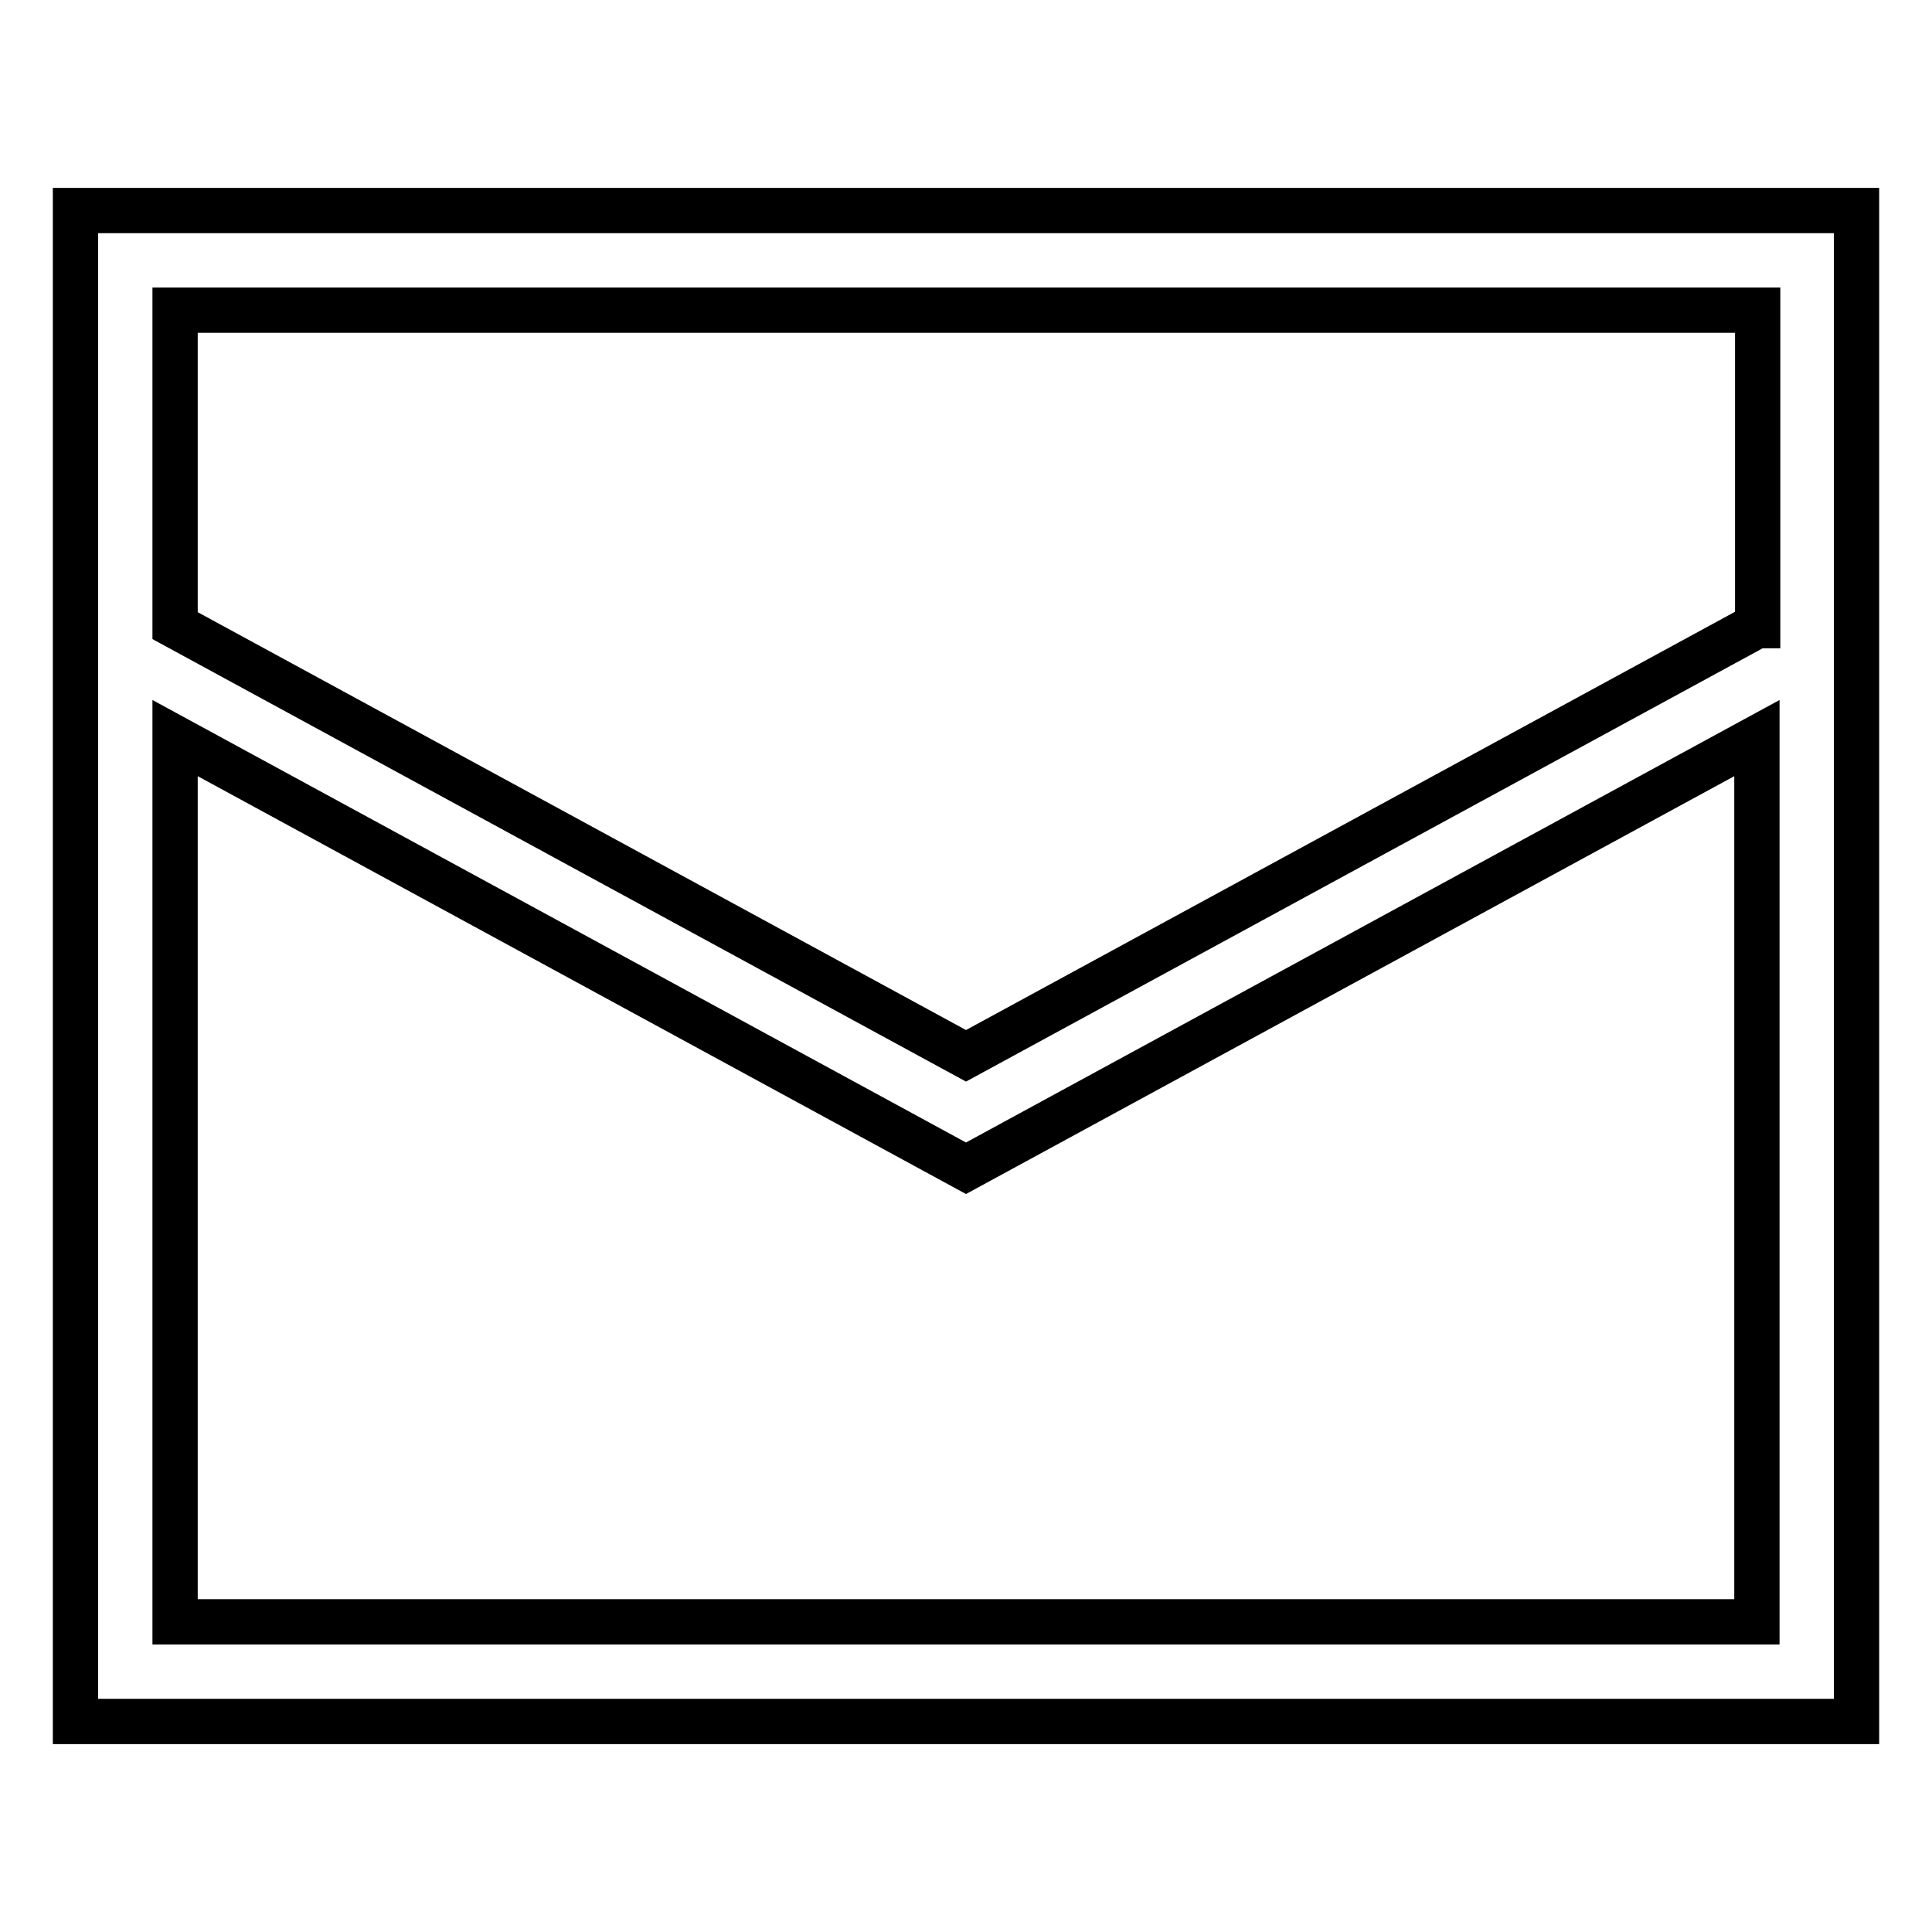
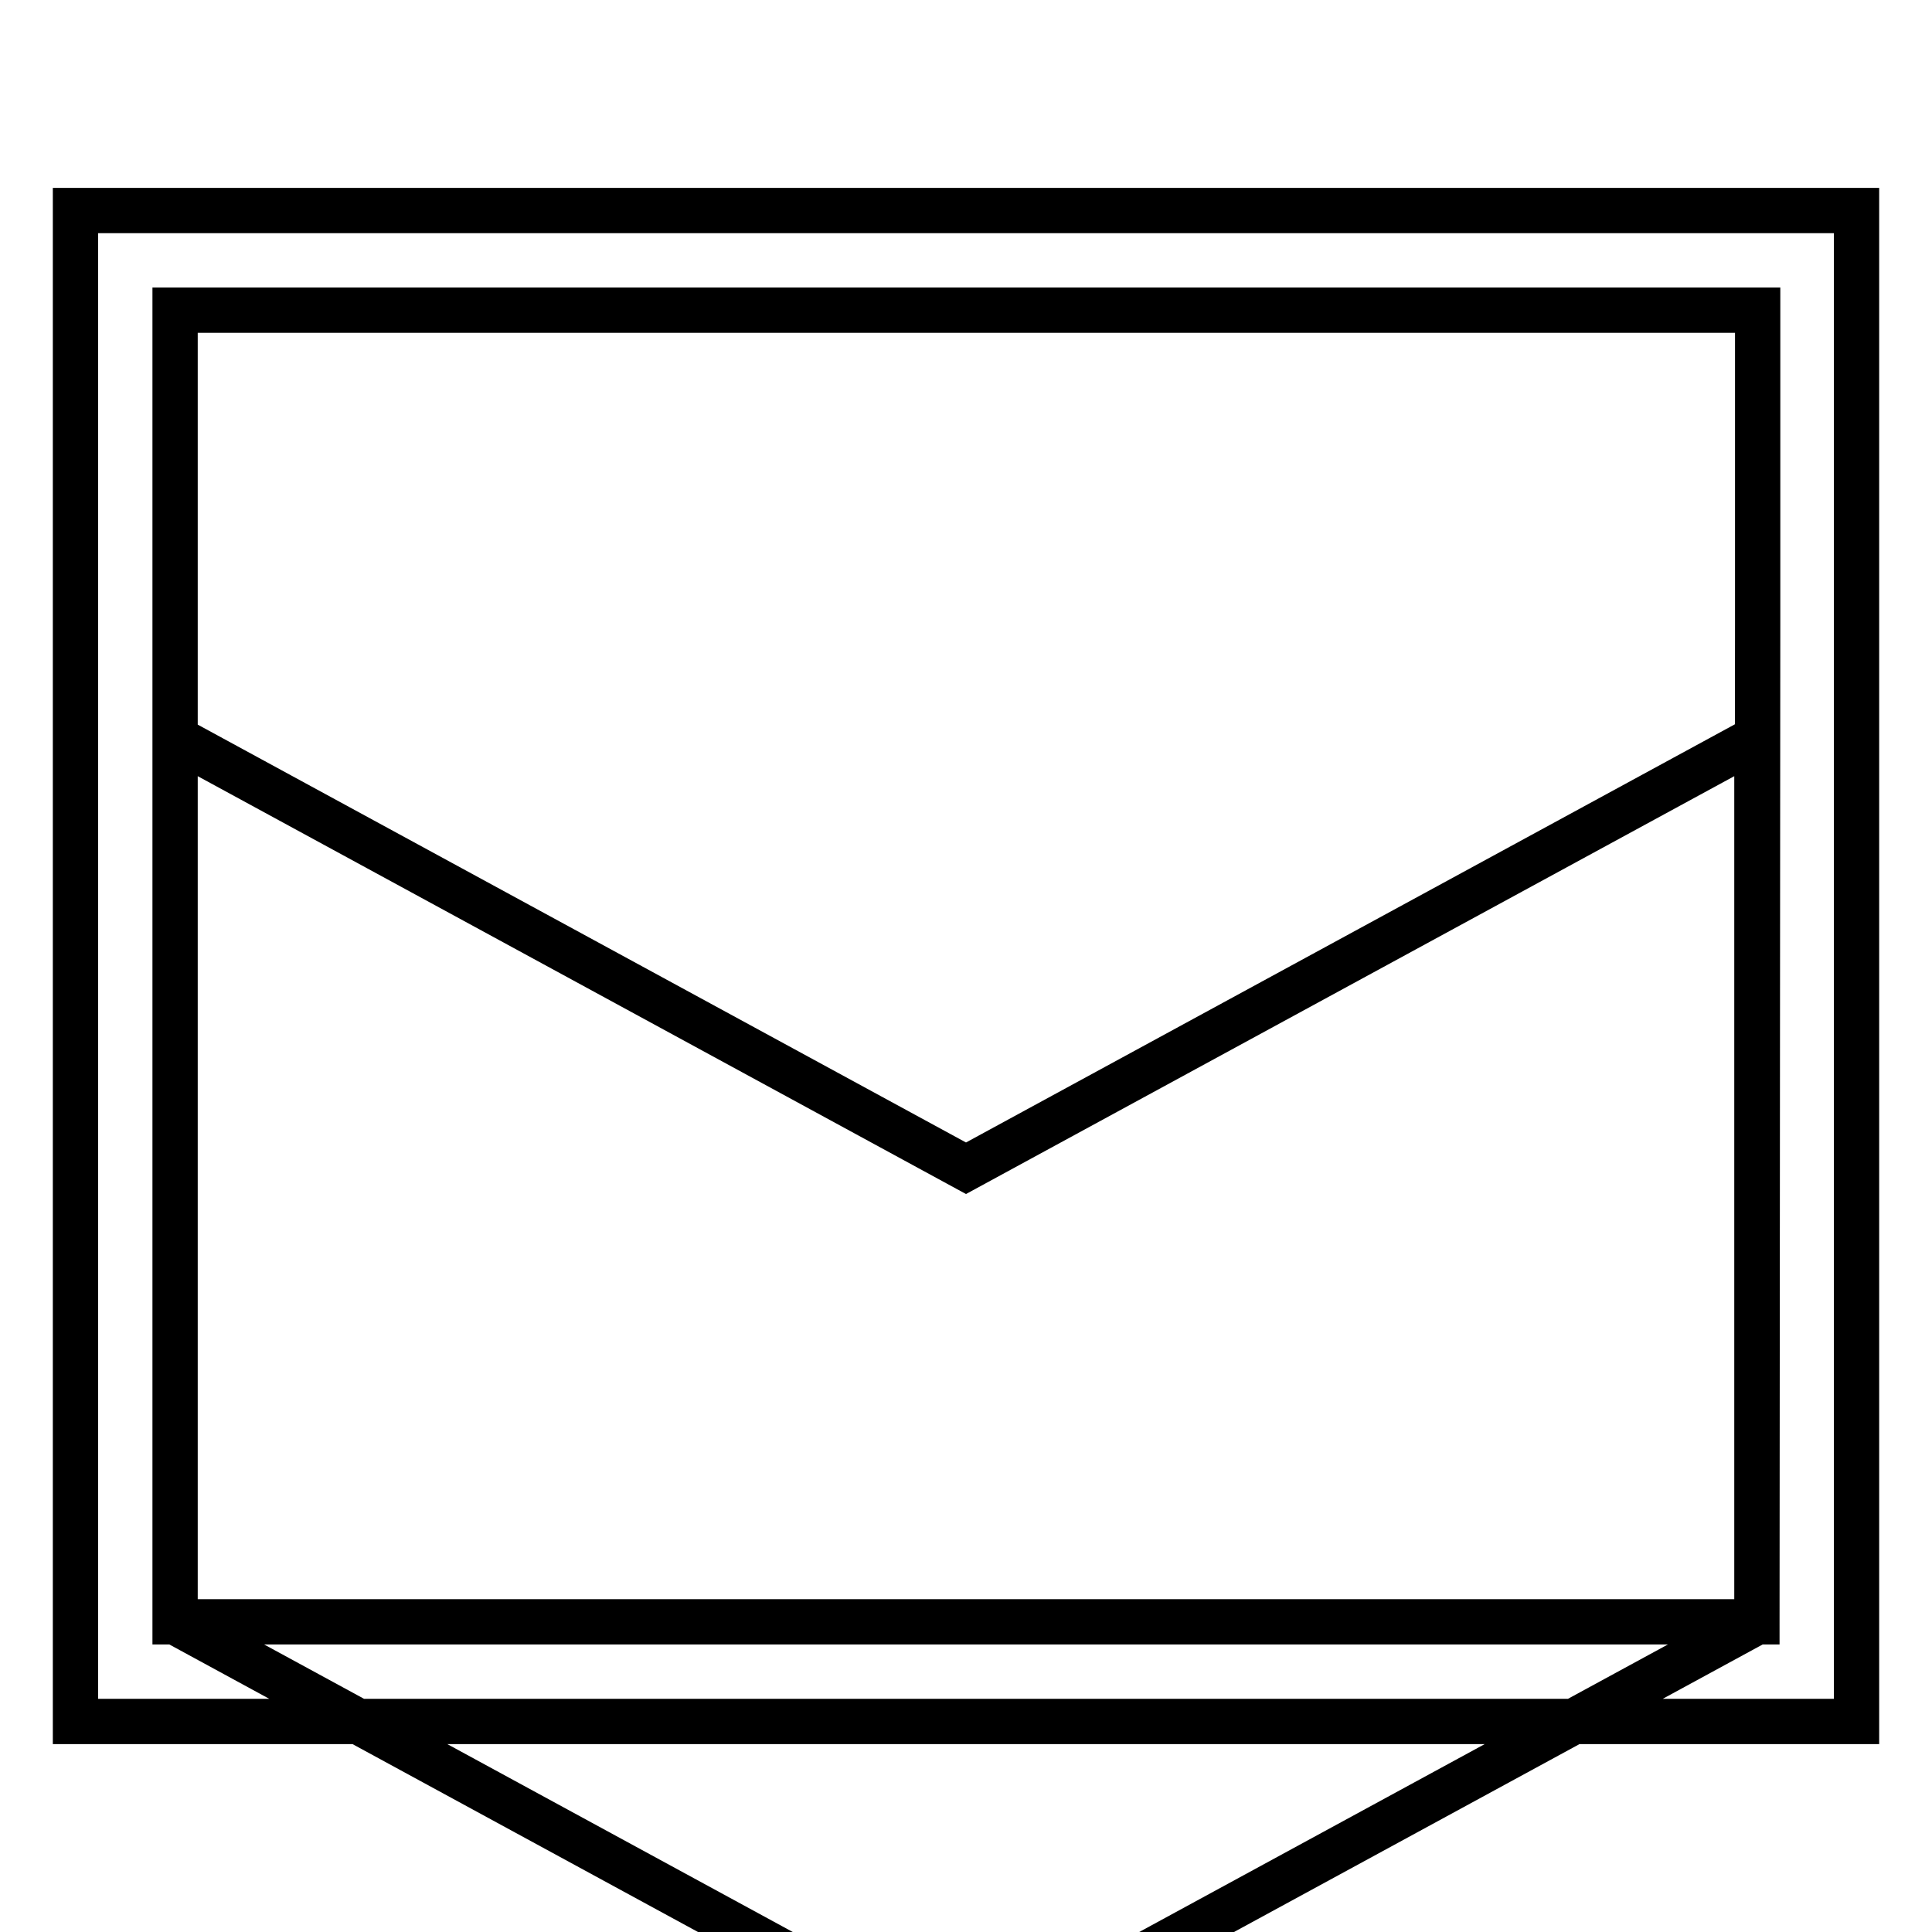
<svg xmlns="http://www.w3.org/2000/svg" version="1.1" x="0px" y="0px" viewBox="0 0 256 256" enable-background="new 0 0 256 256" xml:space="preserve">
  <g>
-     <path stroke-width="6" fill-opacity="0" stroke="#000000" d="M10,27.9v200.2h236V27.9H10z M232.8,214.9H23.2V97.8l104.8,57l104.8-57V214.9z M232.8,82.9l-104.8,57 l-104.8-57V41.1h209.7V82.9z" />
+     <path stroke-width="6" fill-opacity="0" stroke="#000000" d="M10,27.9v200.2h236V27.9H10z M232.8,214.9H23.2V97.8l104.8,57l104.8-57V214.9z l-104.8,57 l-104.8-57V41.1h209.7V82.9z" />
  </g>
</svg>